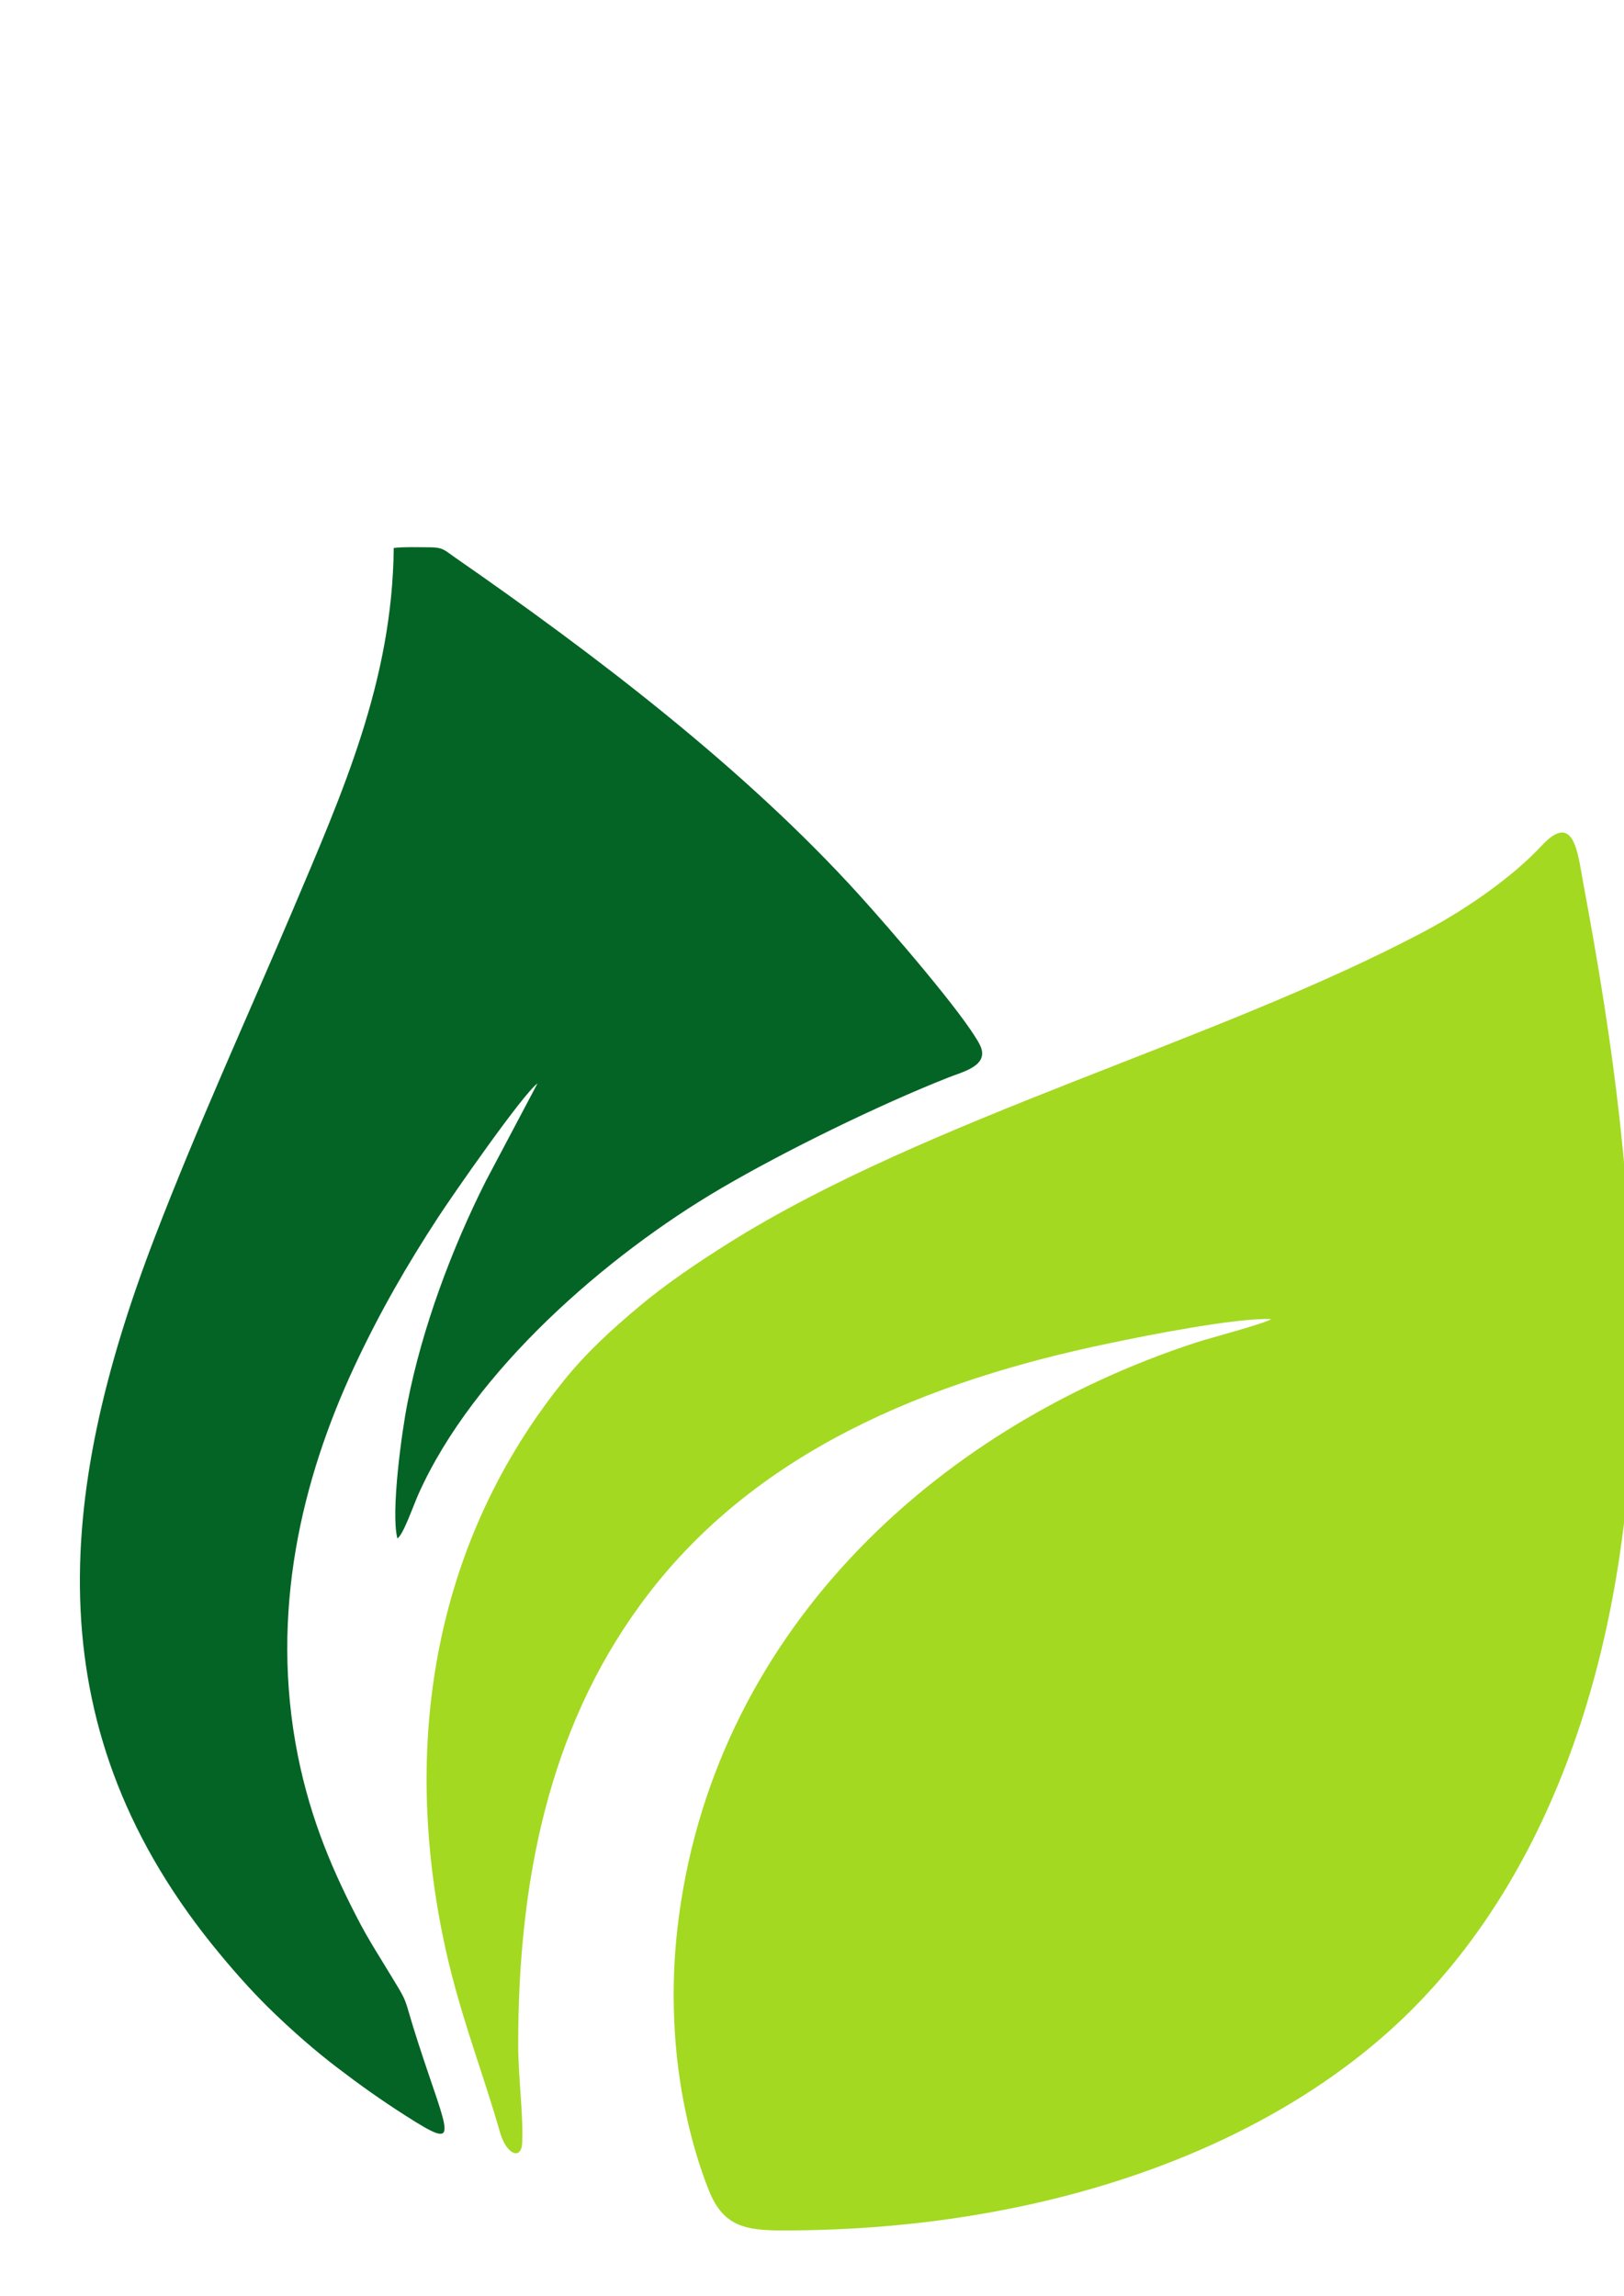
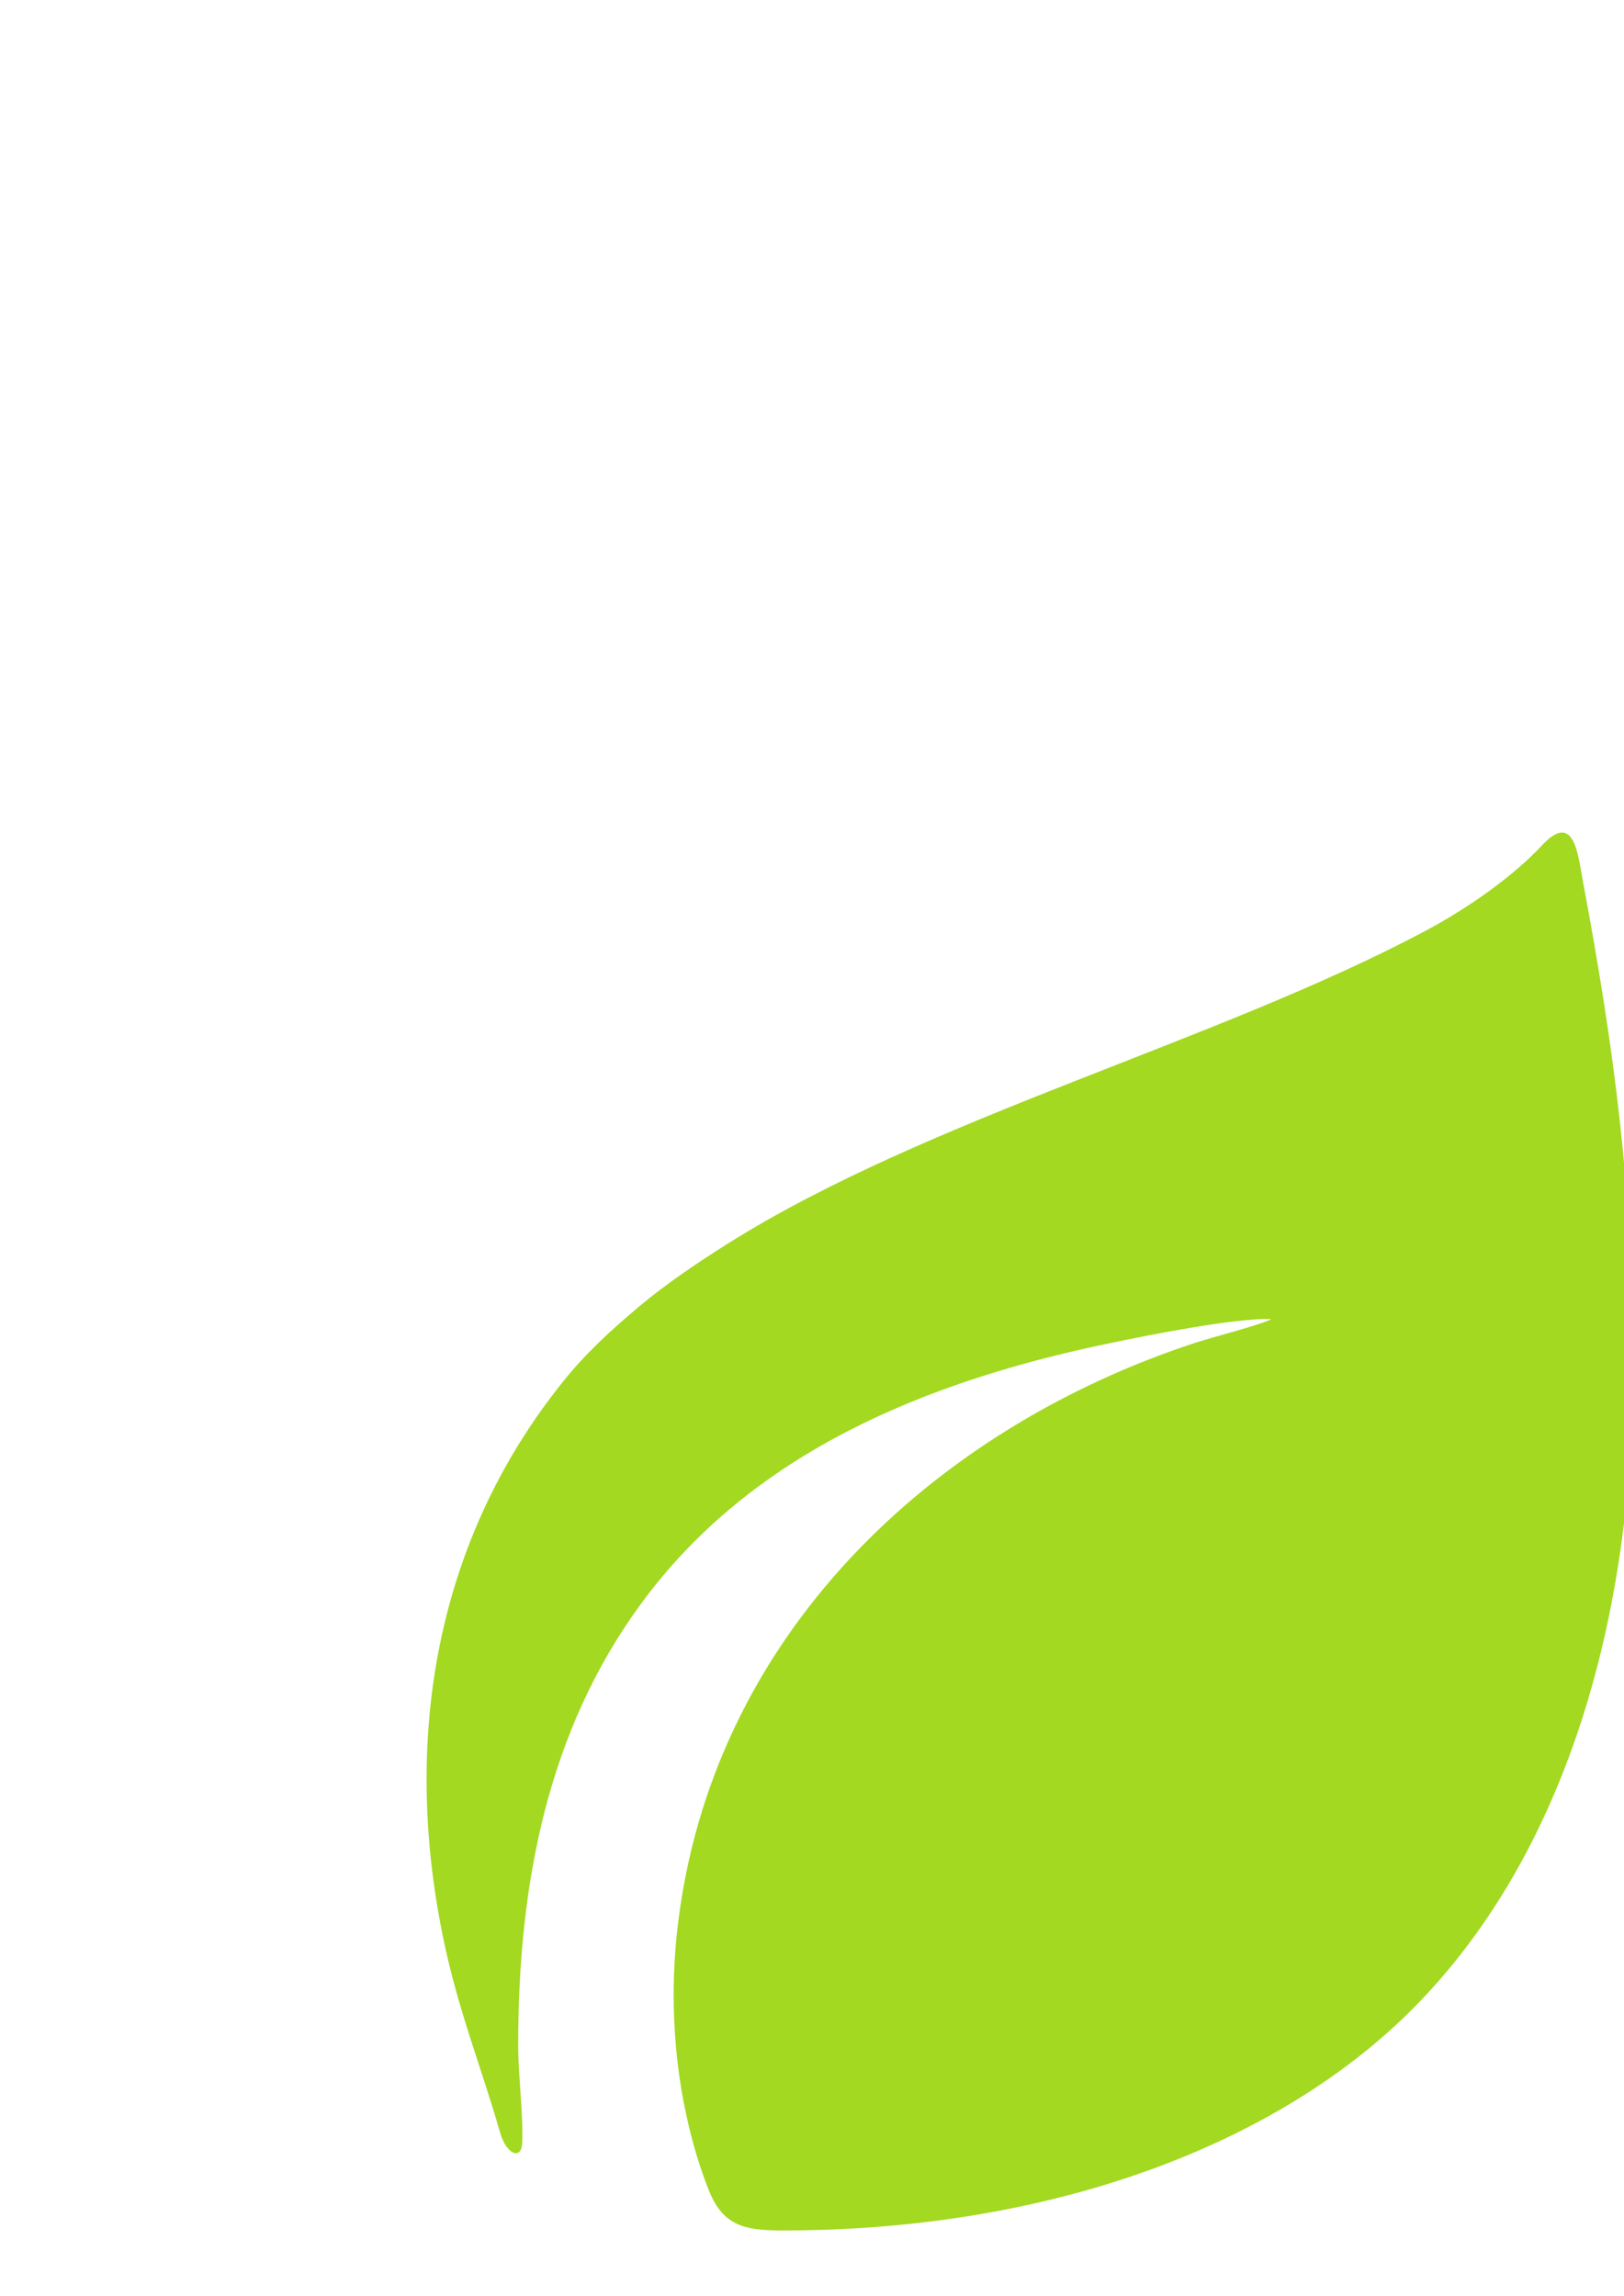
<svg xmlns="http://www.w3.org/2000/svg" xml:space="preserve" width="11.693in" height="16.535in" version="1.1" style="shape-rendering:geometricPrecision; text-rendering:geometricPrecision; image-rendering:optimizeQuality; fill-rule:evenodd; clip-rule:evenodd" viewBox="0 0 11693 16535">
  <defs>
    <style type="text/css">
   
    .fil1 {fill:#046425}
    .fil0 {fill:#A3D921}
   
  </style>
  </defs>
  <g id="Layer_x0020_1">
    <path class="fil0" d="M3731 14725c0,-1174 218,-2264 880,-3170 806,-1105 2076,-1613 3387,-1884 262,-55 906,-183 1155,-172 -48,33 -444,137 -542,169 -1911,626 -3493,2123 -3733,4216 -51,442 -31,906 60,1330 40,192 98,390 167,562 103,256 261,286 531,286 1949,0 3584,-626 4556,-1617 1005,-1024 1567,-2638 1567,-4612 0,-1254 -136,-2277 -360,-3477 -39,-211 -65,-517 -298,-267 -198,213 -516,443 -841,616 -1499,797 -3578,1345 -5014,2247 -215,135 -451,294 -640,453 -202,169 -387,338 -551,543 -908,1129 -1162,2547 -866,3998 108,528 274,931 412,1412 45,157 154,203 159,70 8,-208 -29,-477 -29,-703z" />
-     <path class="fil1" d="M3870 7802l-373 705c-244,485 -457,1054 -563,1595 -41,206 -121,787 -73,976 41,-21 114,-234 153,-321 397,-886 1353,-1716 2175,-2198 458,-269 1134,-600 1640,-800 109,-43 304,-87 224,-239 -114,-218 -663,-851 -870,-1079 -827,-912 -1904,-1731 -2919,-2435 -65,-46 -76,-65 -178,-65 -81,0 -171,-4 -251,5 -10,960 -368,1759 -728,2610 -333,785 -679,1537 -994,2357 -718,1874 -859,3557 469,5157 130,157 258,299 396,431 135,129 289,266 451,389 161,123 315,233 494,347 404,258 307,150 89,-523 -128,-394 -44,-234 -256,-584 -51,-83 -109,-177 -156,-265 -200,-379 -362,-755 -456,-1225 -204,-1028 29,-1990 410,-2805 182,-390 383,-736 600,-1068 102,-157 612,-891 716,-965z" />
  </g>
</svg>